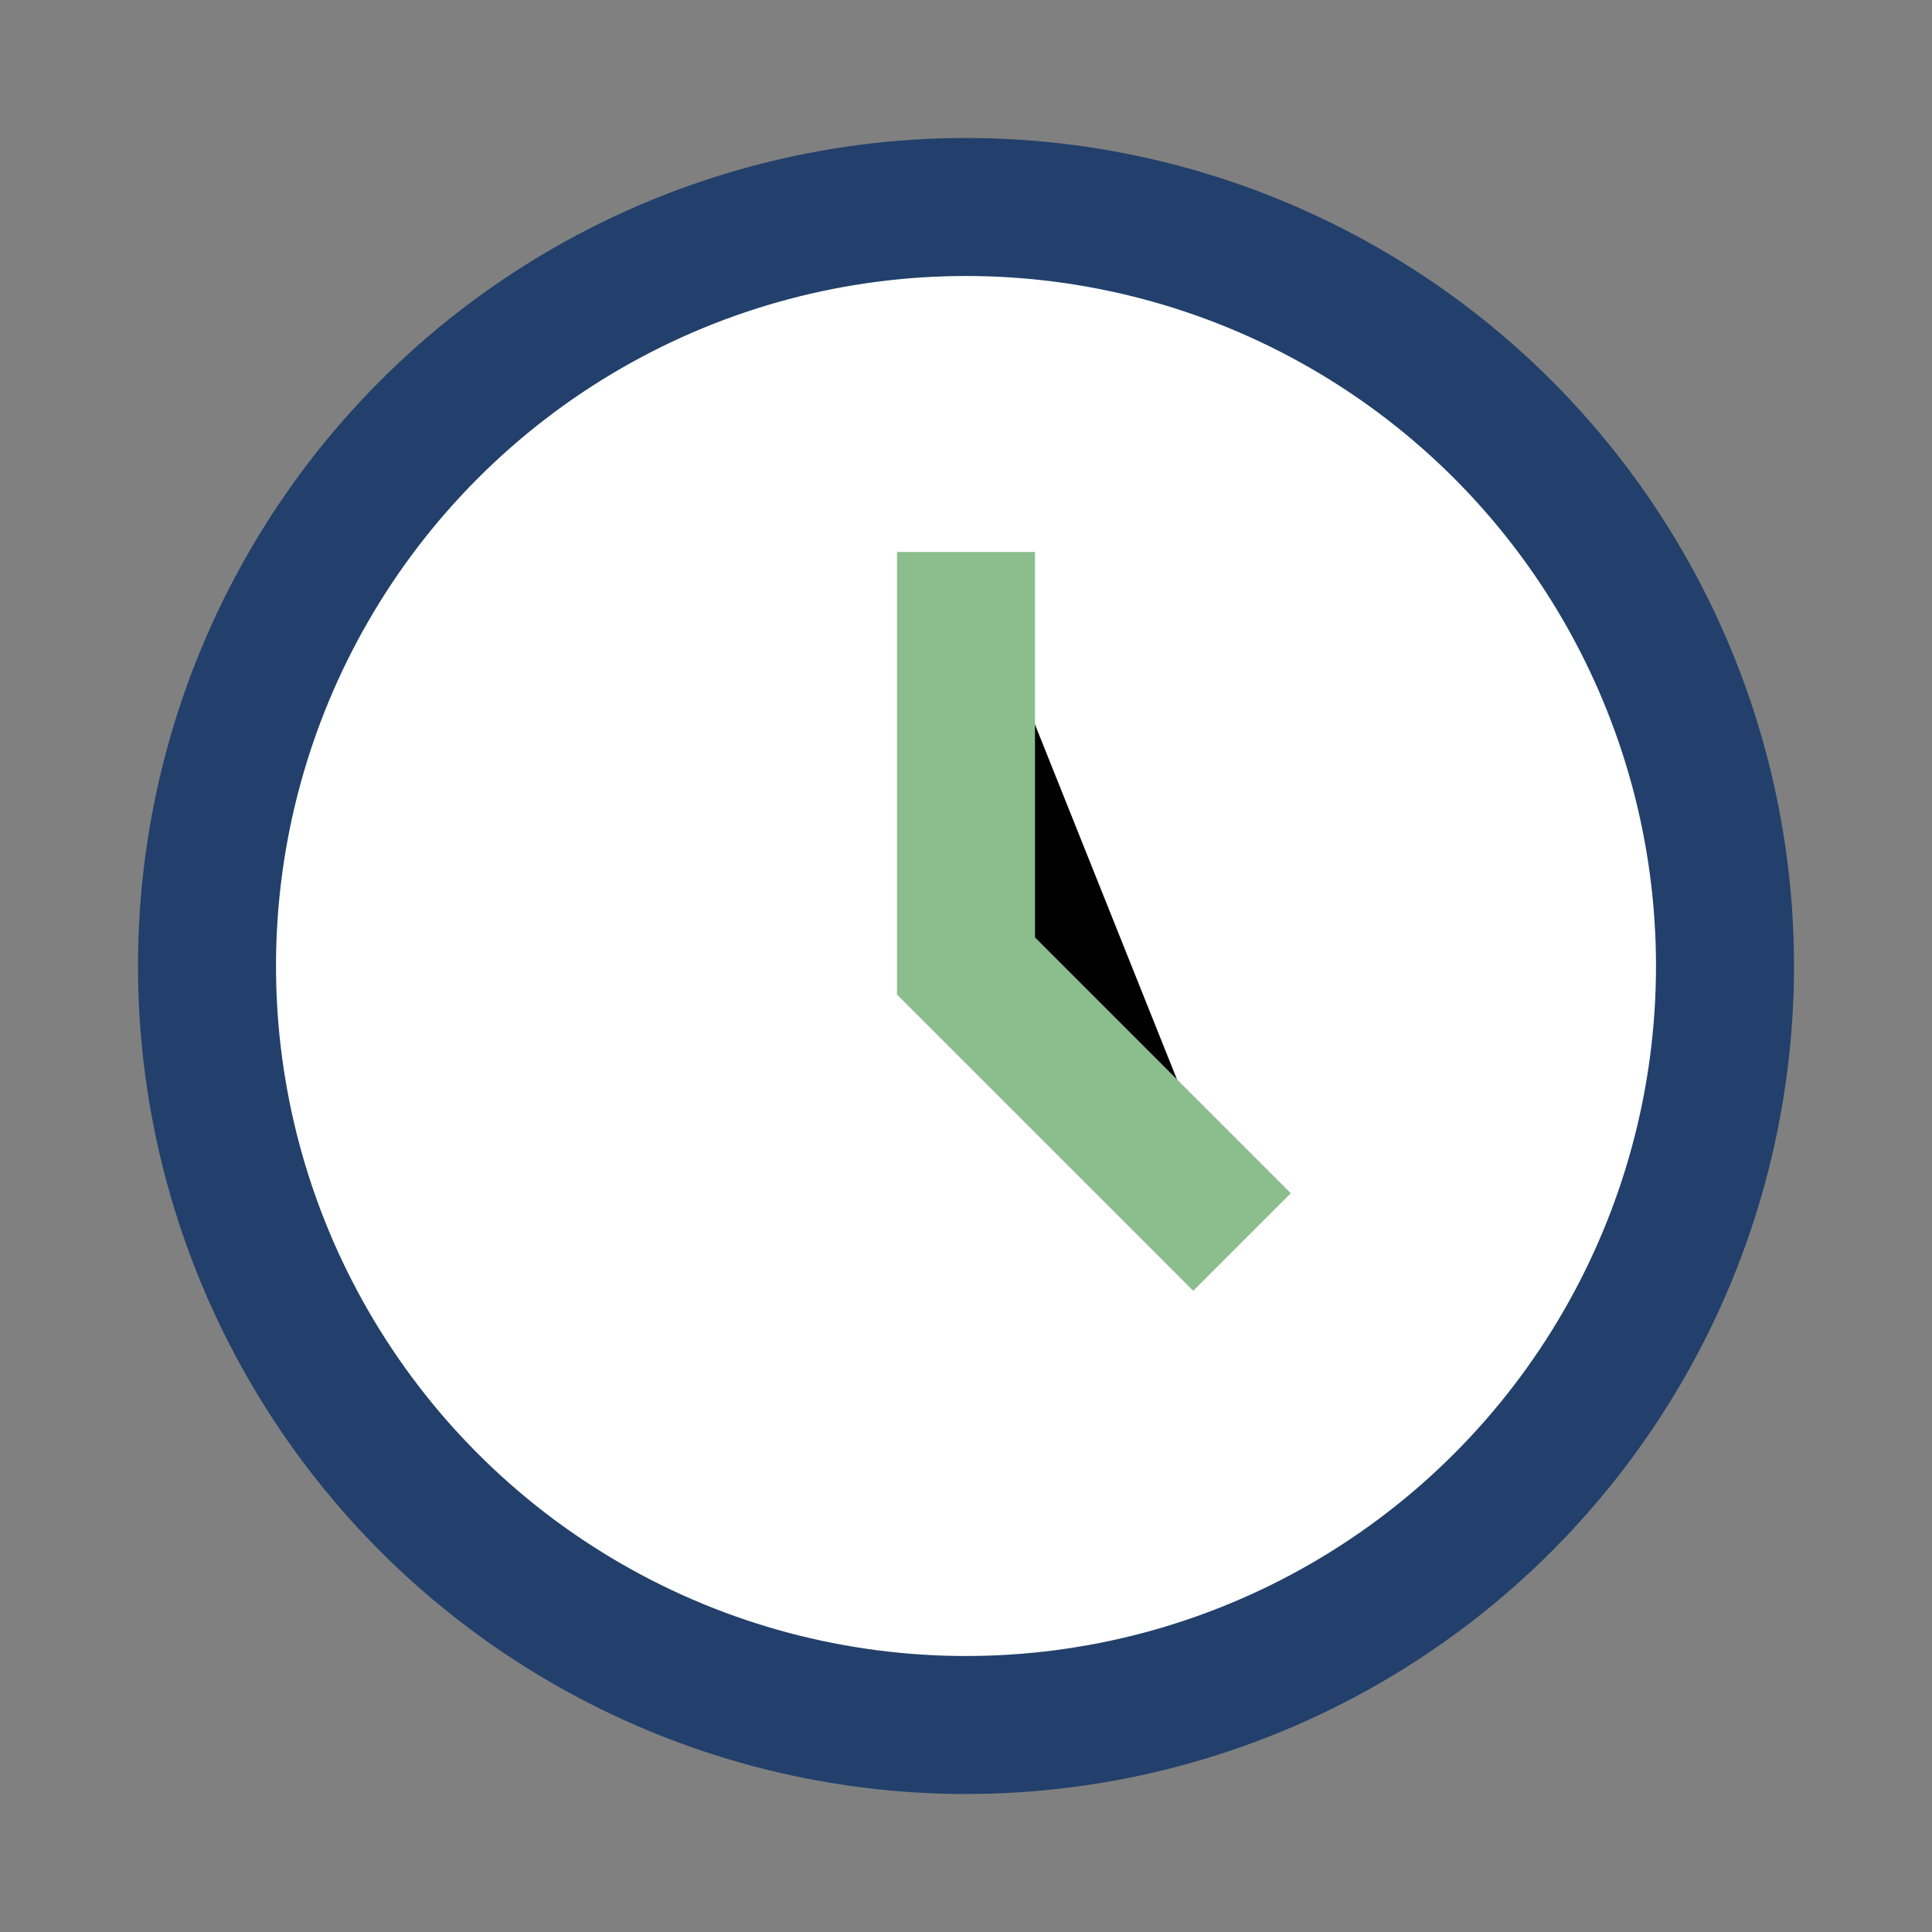
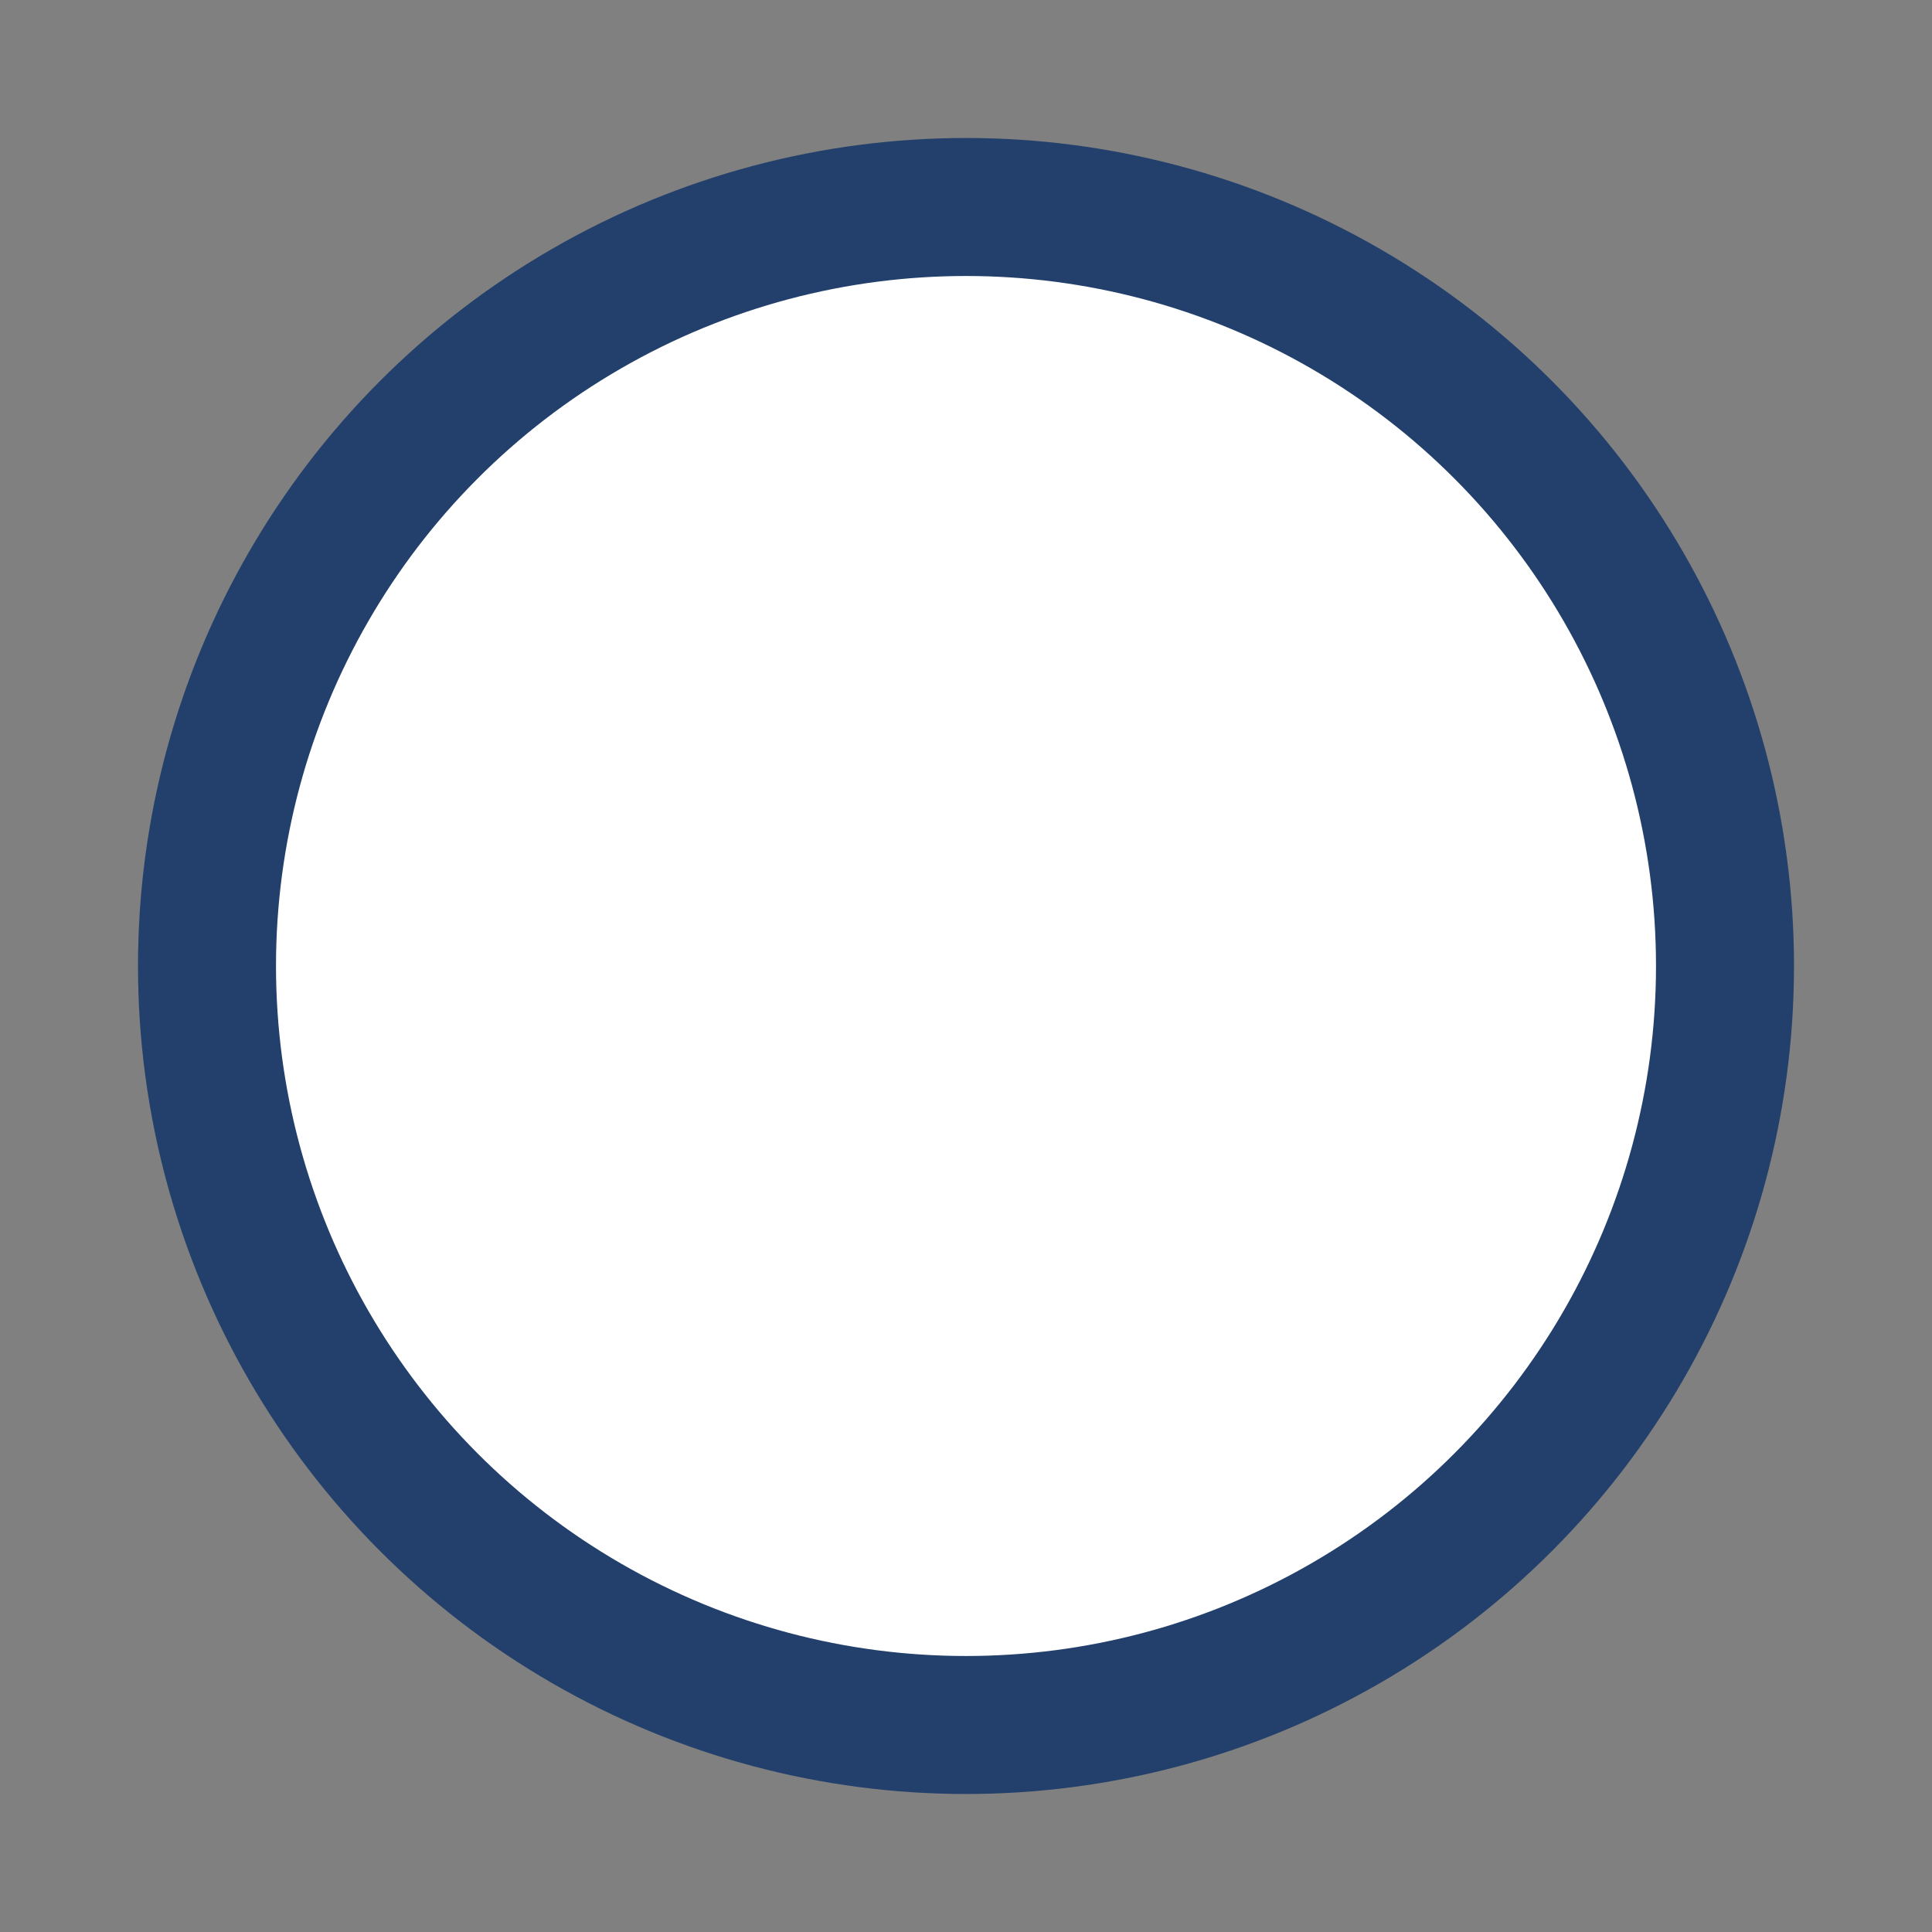
<svg xmlns="http://www.w3.org/2000/svg" width="28" height="28" viewBox="0 0 28 28">
  <rect x="0" y="0" width="28" height="28" fill="#808080" stroke="none" />
  <circle cx="14" cy="14" r="11" fill="#fff" stroke="#22406B" stroke-width="2" />
-   <path d="M14 8v6l4 4" stroke="#8CBD8D" stroke-width="2" />
</svg>